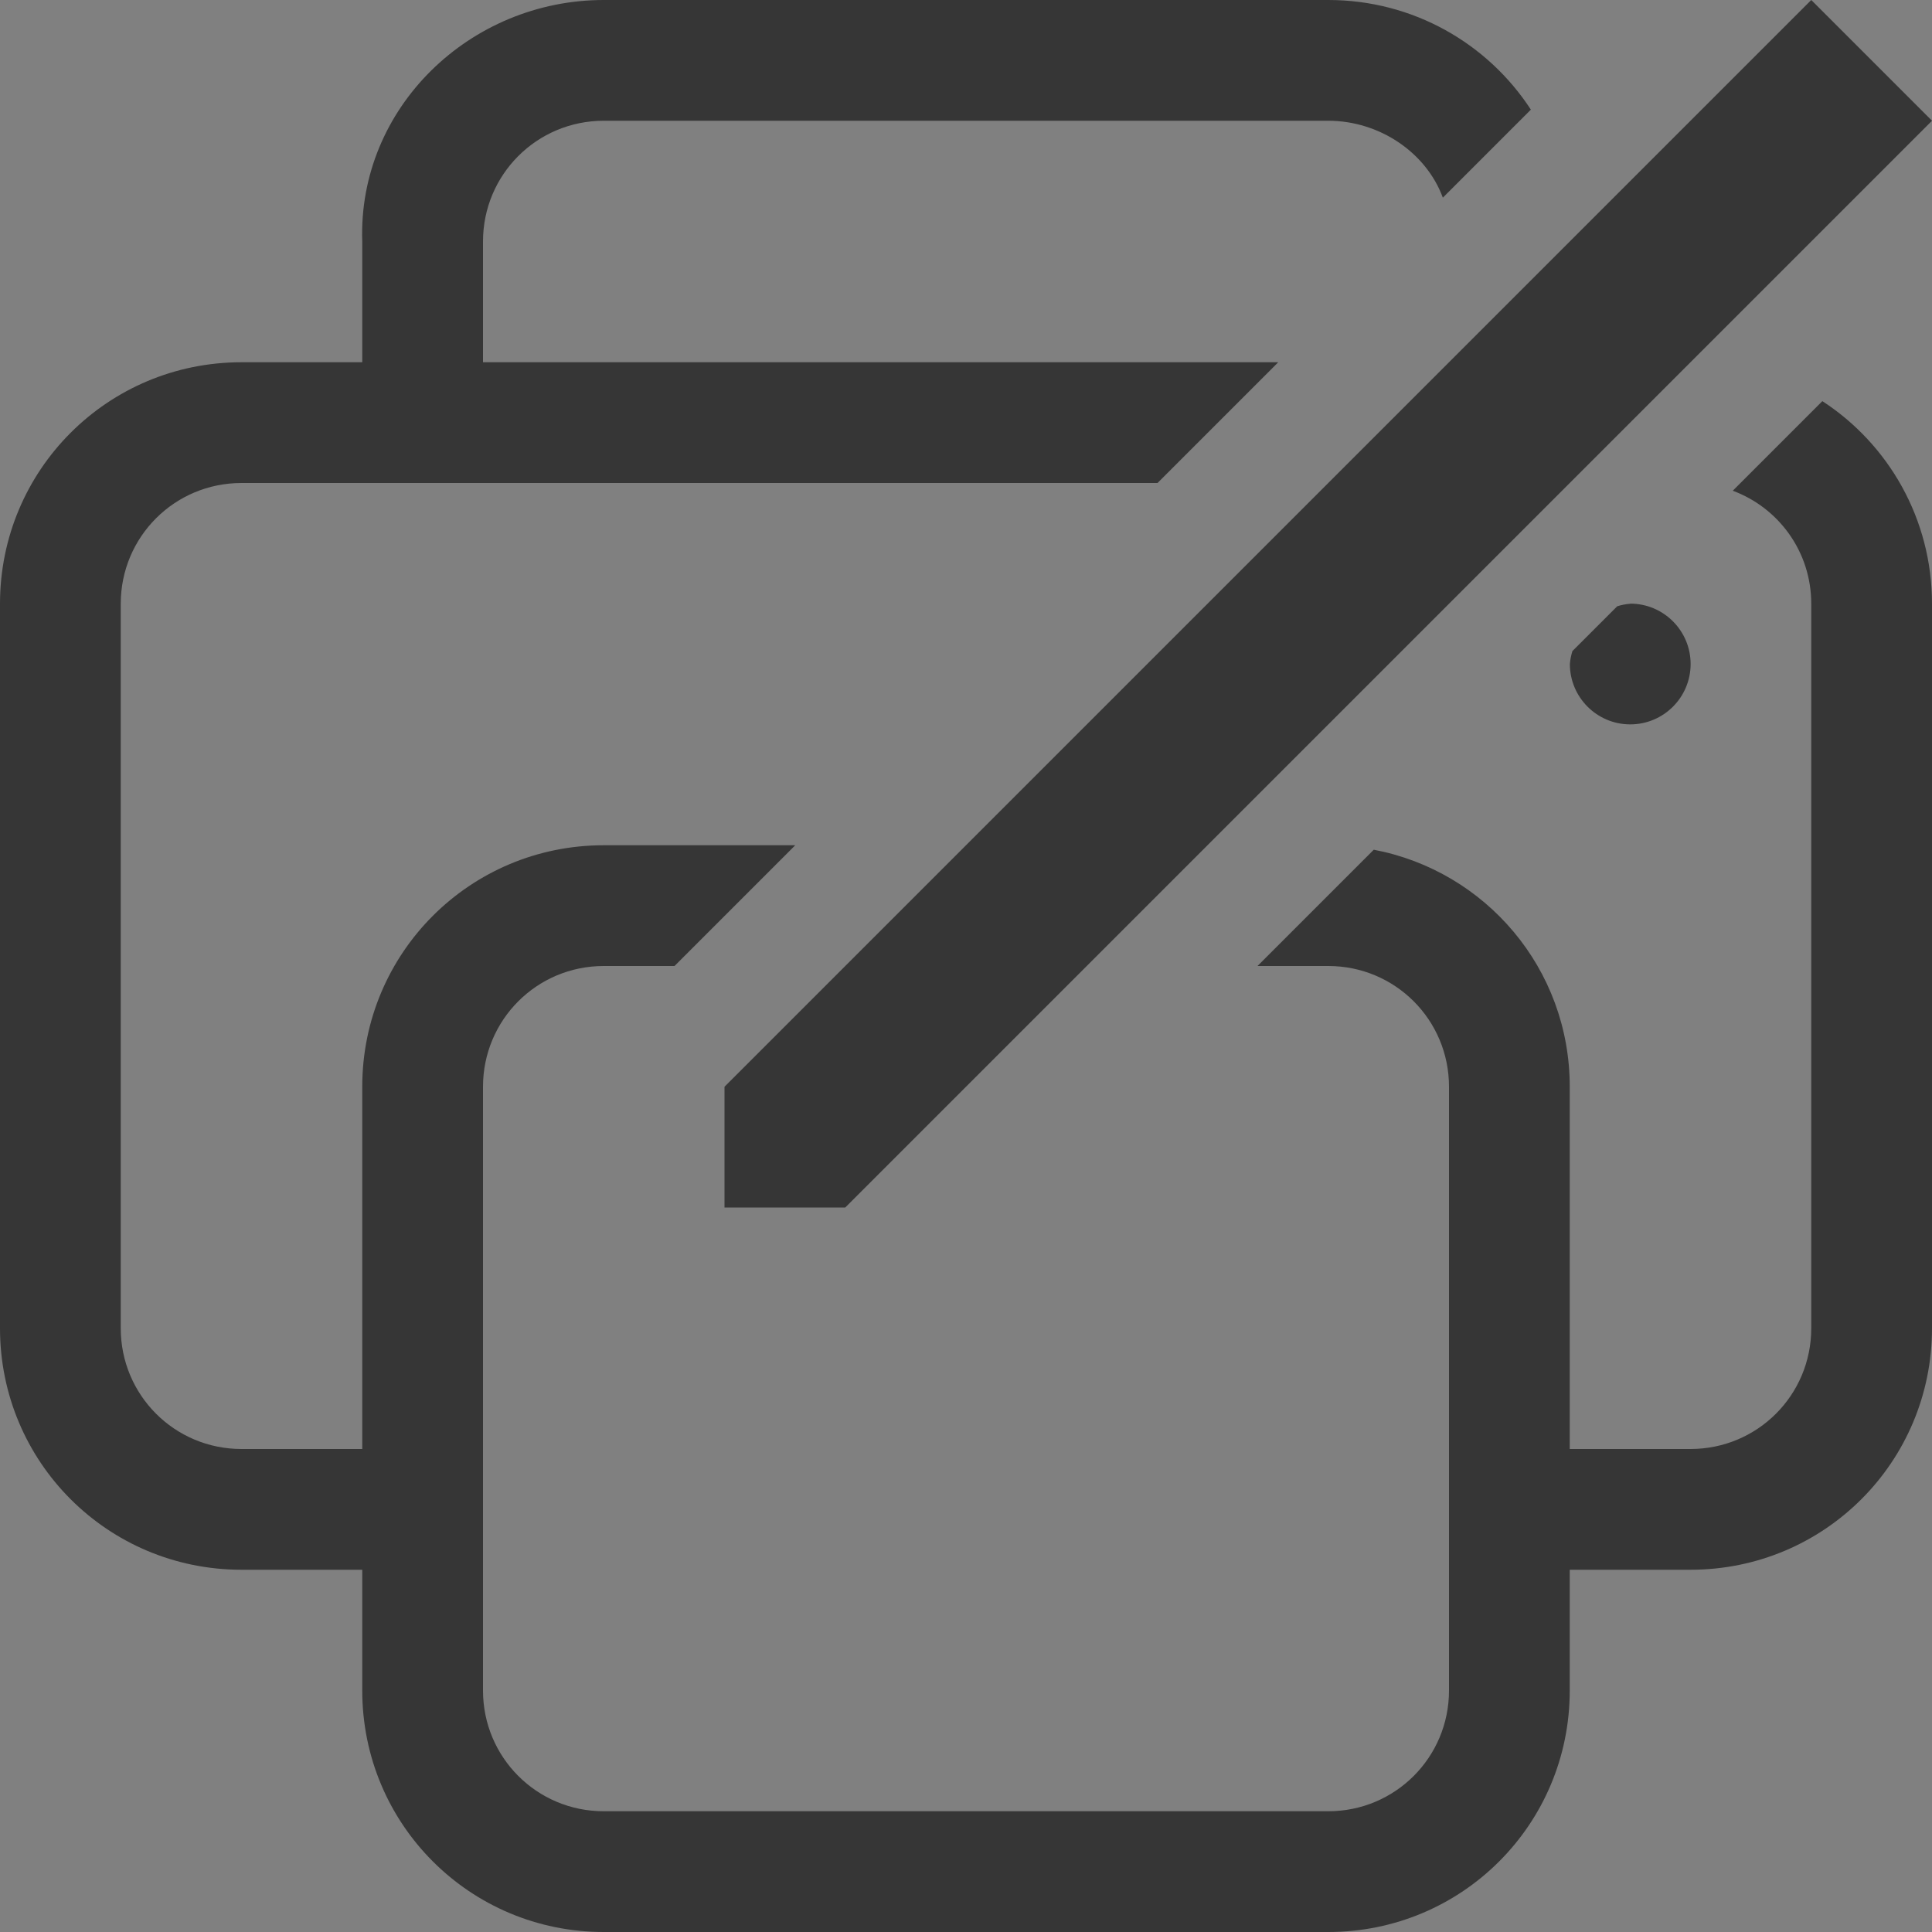
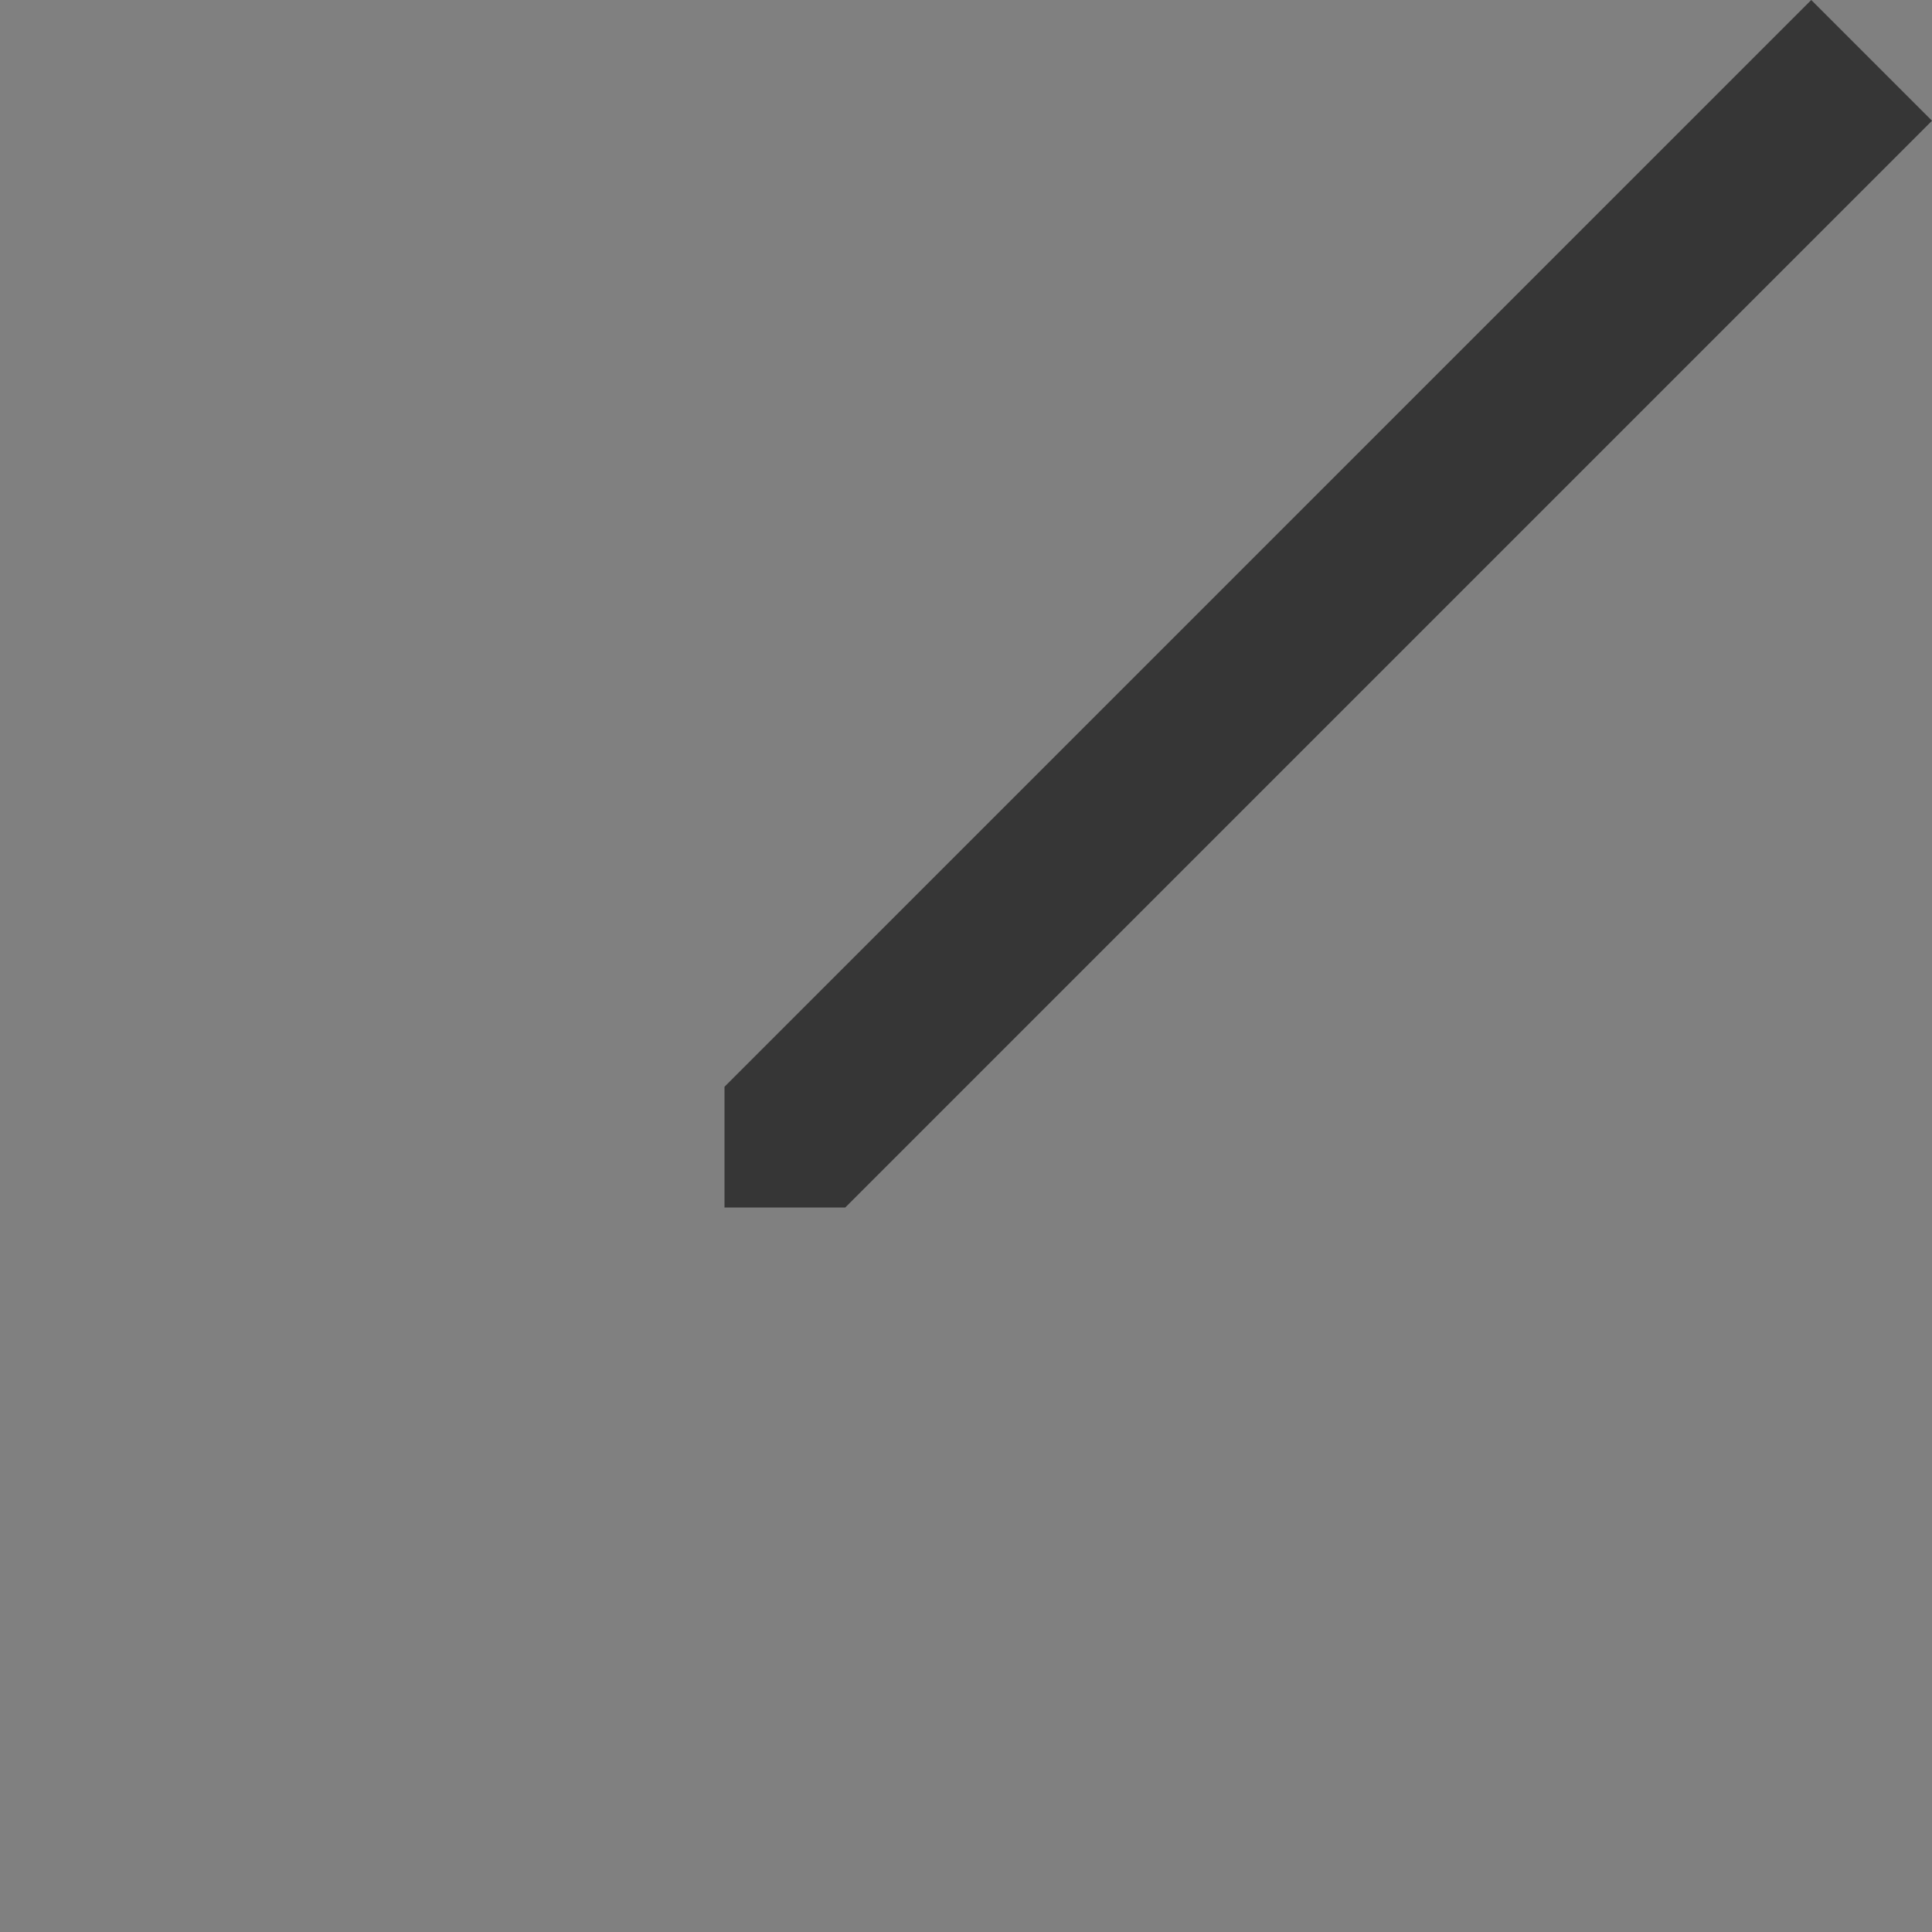
<svg xmlns="http://www.w3.org/2000/svg" width="16px" height="16px" version="1.1" viewBox="0 0 16 16">
  <rect x="0" y="0" width="16" height="16" fill="#808080" stroke="none" />
  <defs>
    <mask id="mask14626" maskUnits="userSpaceOnUse">
      <g transform="translate(168,16)">
        <g transform="translate(-168,-16)" filter="url(#a)">
          <rect width="16" height="16" fill-opacity=".396" />
        </g>
      </g>
    </mask>
  </defs>
  <filter id="a" x="0" y="0" width="1" height="1">
    <feColorMatrix in="SourceGraphic" values="0 0 0 0 1 0 0 0 0 1 0 0 0 0 1 0 0 0 1 0" />
  </filter>
-   <path transform="translate(-168,-16)" d="m29 112c-4.434 0-8-3.566-8-8v-2c0 4.434 3.566 8 8 8h88c4.434 0 8-3.566 8-8v2c0 4.434-3.566 8-8 8z" fill="#f6f5f4" mask="url(#mask14626)" />
  <path d="m6 10h1l9-9-1-1-9 9z" fill="#363636" />
-   <path d="m5 0c-1.108 0-2.037 0.893-2 2v1h-1c-1.108 0-2 0.892-2 2v6c0 1.108 0.892 2 2 2h1v1c0 1.108 0.892 2 2 2h6c1.108 0 2-0.892 2-2v-1h1c1.108 0 2-0.892 2-2v-6c0-0.704-0.361-1.322-0.908-1.678l-0.742 0.742c0.38 0.141 0.65 0.505 0.65 0.936v6c0 0.554-0.446 1-1 1h-1v-3c0-0.979-0.697-1.787-1.623-1.963l-0.963 0.963h0.586c0.554 0 1 0.446 1 1v5c0 0.554-0.446 1-1 1h-6c-0.554 0-1-0.446-1-1v-5c0-0.554 0.446-1 1-1h0.586l1-1h-1.586c-1.108 0-2 0.892-2 2v3h-1c-0.554 0-1-0.446-1-1v-6c0-0.554 0.446-1 1-1h7.586l1-1h-6.586v-1c0-0.554 0.446-1 1-1h6c0.425 0 0.812 0.264 0.949 0.637l0.729-0.729c-0.356-0.547-0.974-0.908-1.678-0.908zm8.5 5c-0.036 0.003-0.073 0.01-0.107 0.021l-0.371 0.371c-0.011 0.035-0.018 0.071-0.021 0.107 0 0.276 0.224 0.5 0.5 0.5s0.5-0.224 0.5-0.5-0.224-0.5-0.5-0.5z" fill="#363636" />
</svg>